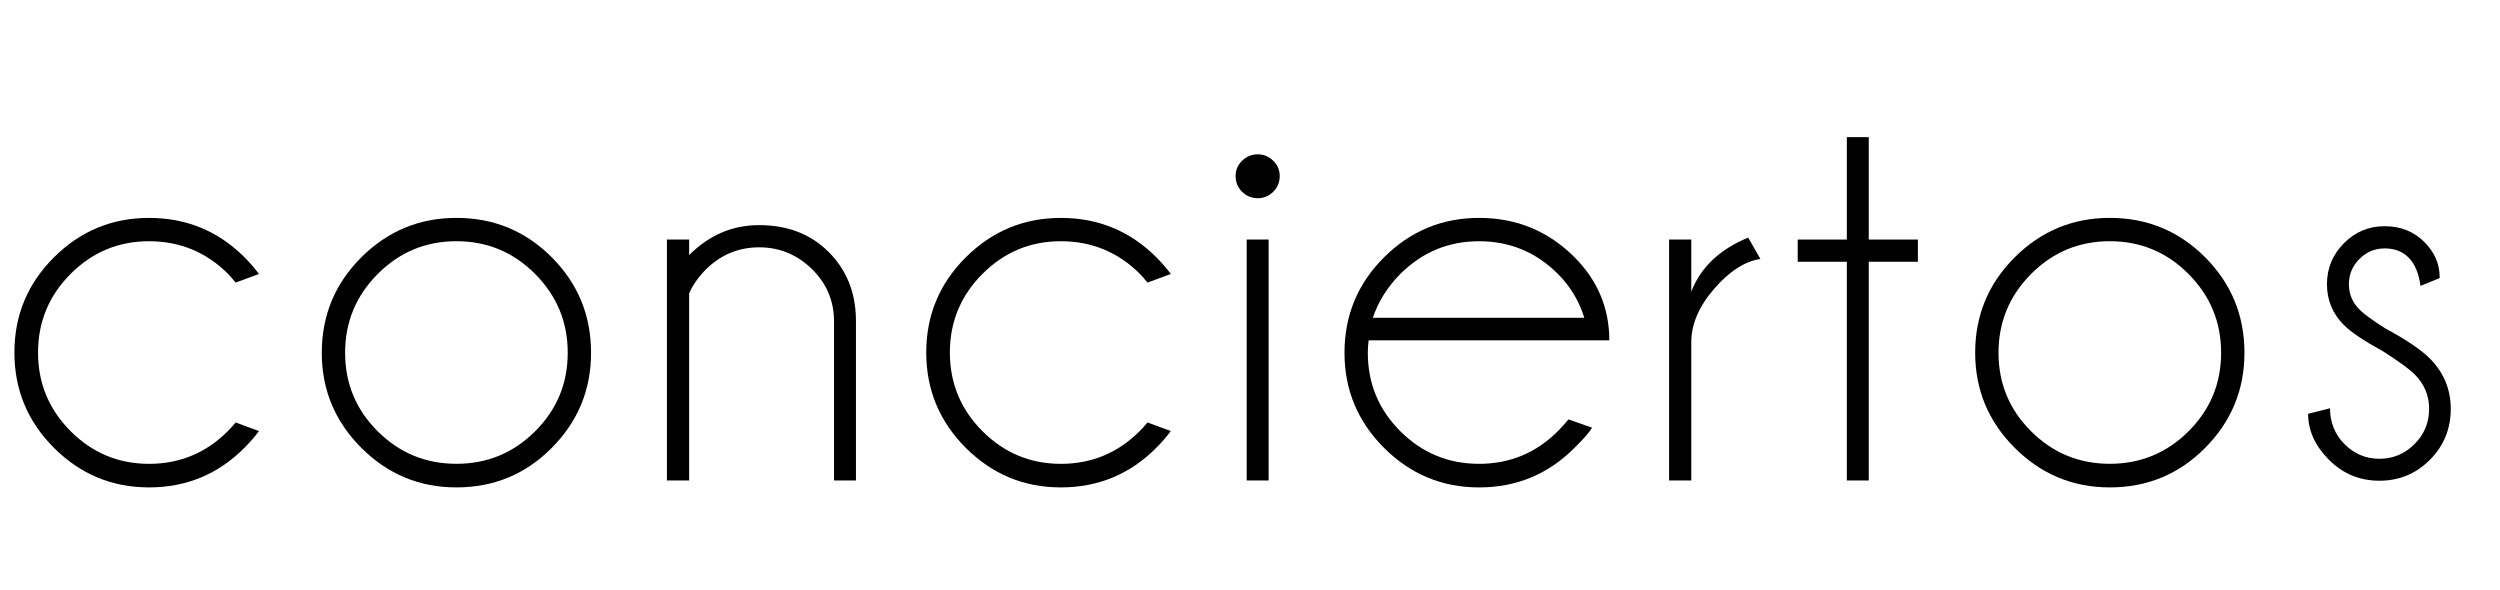
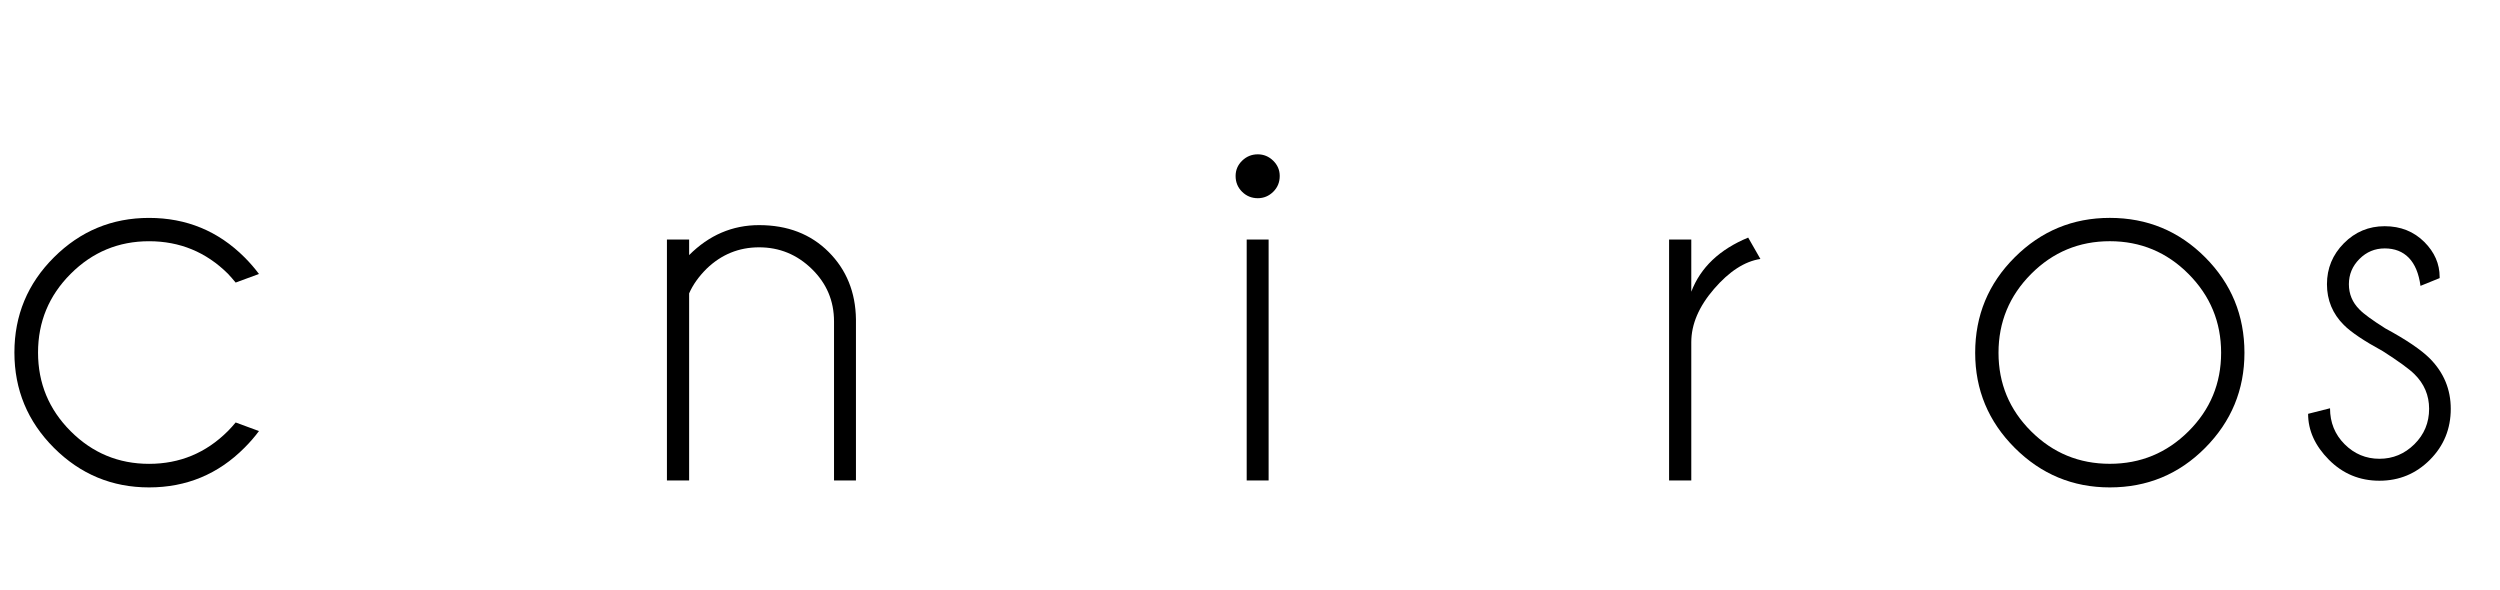
<svg xmlns="http://www.w3.org/2000/svg" version="1.1" x="0px" y="0px" width="108.441px" height="25.584px" viewBox="0 0 108.441 25.584" style="enable-background:new 0 0 108.441 25.584;" xml:space="preserve">
  <defs>
</defs>
  <g>
    <path d="M10.222,18.325l1.011,0.373c-0.185,0.249-0.393,0.49-0.626,0.722c-1.14,1.148-2.521,1.722-4.142,1.722   c-1.605,0-2.98-0.572-4.124-1.715c-1.144-1.144-1.716-2.522-1.716-4.136s0.572-2.99,1.716-4.129c1.144-1.14,2.518-1.71,4.124-1.71   c1.621,0,3.002,0.57,4.142,1.71c0.233,0.233,0.441,0.474,0.626,0.722l-1.011,0.373c-0.104-0.128-0.217-0.256-0.337-0.385   c-0.947-0.939-2.087-1.408-3.419-1.408c-1.324,0-2.458,0.471-3.401,1.415c-0.943,0.943-1.415,2.081-1.415,3.413   c0,1.333,0.472,2.47,1.415,3.413c0.943,0.943,2.077,1.415,3.401,1.415c1.332,0,2.472-0.474,3.419-1.421   C10.005,18.577,10.117,18.453,10.222,18.325z" />
-     <path d="M19.798,9.451c1.621,0,3,0.57,4.136,1.71s1.704,2.52,1.704,4.142c0,1.605-0.568,2.979-1.704,4.124   c-1.136,1.144-2.515,1.715-4.136,1.715c-1.605,0-2.98-0.572-4.124-1.715c-1.144-1.144-1.716-2.518-1.716-4.124   c0-1.622,0.572-3.002,1.716-4.142S18.192,9.451,19.798,9.451z M16.385,11.883c-0.943,0.947-1.415,2.087-1.415,3.419   s0.471,2.468,1.415,3.407c0.943,0.939,2.081,1.409,3.413,1.409s2.47-0.47,3.413-1.409c0.943-0.939,1.415-2.075,1.415-3.407   s-0.472-2.472-1.415-3.419c-0.943-0.947-2.081-1.42-3.413-1.42S17.328,10.937,16.385,11.883z" />
    <path d="M29.892,12.726v8.115h-0.963v-10.45h0.963v0.674c0.867-0.867,1.878-1.3,3.034-1.3c1.236,0,2.241,0.388,3.016,1.162   c0.774,0.774,1.169,1.748,1.186,2.919v6.995h-0.951v-6.899c0-0.891-0.321-1.649-0.963-2.275s-1.405-0.939-2.288-0.939   c-0.875,0-1.633,0.309-2.275,0.927C30.305,12,30.052,12.357,29.892,12.726z" />
-     <path d="M49.774,18.325l1.011,0.373c-0.185,0.249-0.393,0.49-0.626,0.722c-1.14,1.148-2.521,1.722-4.142,1.722   c-1.605,0-2.98-0.572-4.124-1.715c-1.144-1.144-1.716-2.522-1.716-4.136s0.572-2.99,1.716-4.129c1.144-1.14,2.518-1.71,4.124-1.71   c1.621,0,3.002,0.57,4.142,1.71c0.233,0.233,0.441,0.474,0.626,0.722l-1.011,0.373c-0.104-0.128-0.217-0.256-0.337-0.385   c-0.947-0.939-2.087-1.408-3.419-1.408c-1.324,0-2.458,0.471-3.401,1.415c-0.943,0.943-1.415,2.081-1.415,3.413   c0,1.333,0.472,2.47,1.415,3.413c0.943,0.943,2.077,1.415,3.401,1.415c1.332,0,2.472-0.474,3.419-1.421   C49.558,18.577,49.67,18.453,49.774,18.325z" />
    <path d="M55.227,6.971c0.188,0.185,0.283,0.405,0.283,0.662c0,0.273-0.094,0.502-0.283,0.687s-0.412,0.277-0.668,0.277   c-0.265,0-0.492-0.092-0.68-0.277s-0.283-0.414-0.283-0.687c0-0.257,0.094-0.478,0.283-0.662s0.416-0.277,0.68-0.277   C54.815,6.694,55.039,6.787,55.227,6.971z M55.028,10.391v10.45h-0.951v-10.45H55.028z" />
-     <path d="M59.367,14.761c-0.024,0.168-0.036,0.349-0.036,0.542c0,1.333,0.472,2.468,1.415,3.407   c0.943,0.939,2.081,1.409,3.413,1.409c1.332,0,2.472-0.474,3.419-1.421c0.16-0.161,0.313-0.329,0.458-0.506l1.023,0.361   c-0.12,0.201-0.373,0.49-0.758,0.867c-1.14,1.148-2.521,1.722-4.142,1.722c-1.605,0-2.98-0.572-4.124-1.715   c-1.144-1.144-1.716-2.518-1.716-4.124c0-1.622,0.572-3.002,1.716-4.142c1.144-1.14,2.518-1.71,4.124-1.71   c1.621,0,3.002,0.57,4.142,1.71c1.003,1.011,1.505,2.211,1.505,3.6H59.367z M59.548,13.786h9.174   c-0.225-0.73-0.606-1.364-1.144-1.902c-0.947-0.947-2.087-1.42-3.419-1.42c-1.333,0-2.472,0.474-3.419,1.42   C60.178,12.453,59.781,13.087,59.548,13.786z" />
    <path d="M76.36,11.233c-0.683,0.104-1.353,0.538-2.011,1.3c-0.658,0.762-0.987,1.533-0.987,2.312v5.996h-0.963v-10.45h0.963v2.263   c0.401-1.051,1.224-1.834,2.468-2.348L76.36,11.233z" />
-     <path d="M80.109,10.391V5.948h0.951v4.443h2.131v0.963h-2.131v9.487h-0.951v-9.487h-2.131v-0.963H80.109z" />
    <path d="M91.516,9.451c1.621,0,3,0.57,4.136,1.71s1.704,2.52,1.704,4.142c0,1.605-0.568,2.979-1.704,4.124   c-1.136,1.144-2.515,1.715-4.136,1.715c-1.605,0-2.98-0.572-4.124-1.715c-1.144-1.144-1.716-2.518-1.716-4.124   c0-1.622,0.572-3.002,1.716-4.142S89.91,9.451,91.516,9.451z M88.103,11.883c-0.943,0.947-1.415,2.087-1.415,3.419   s0.471,2.468,1.415,3.407c0.943,0.939,2.081,1.409,3.413,1.409s2.47-0.47,3.413-1.409c0.943-0.939,1.415-2.075,1.415-3.407   s-0.472-2.472-1.415-3.419c-0.943-0.947-2.081-1.42-3.413-1.42S89.045,10.937,88.103,11.883z" />
    <path d="M103.355,15.23c-0.811-0.441-1.373-0.819-1.686-1.132c-0.49-0.489-0.734-1.08-0.734-1.77c0-0.69,0.245-1.282,0.734-1.776   c0.489-0.494,1.08-0.74,1.77-0.74c0.69,0,1.264,0.229,1.722,0.686c0.441,0.442,0.662,0.947,0.662,1.517v0.048l-0.831,0.337   c-0.072-0.538-0.241-0.943-0.505-1.216c-0.265-0.273-0.614-0.409-1.047-0.409c-0.426,0-0.791,0.152-1.096,0.458   c-0.305,0.305-0.458,0.67-0.458,1.095c0,0.426,0.152,0.791,0.458,1.096c0.176,0.185,0.549,0.458,1.12,0.819   c0.907,0.49,1.553,0.927,1.938,1.312c0.602,0.61,0.903,1.336,0.903,2.179c0,0.867-0.301,1.604-0.903,2.209   s-1.333,0.909-2.191,0.909s-1.589-0.303-2.191-0.909c-0.602-0.606-0.903-1.27-0.903-1.993l0.951-0.241   c0,0.618,0.211,1.138,0.632,1.559s0.925,0.632,1.511,0.632s1.091-0.211,1.517-0.632c0.425-0.421,0.638-0.933,0.638-1.535   c0-0.585-0.213-1.087-0.638-1.505C104.503,16.005,104.045,15.672,103.355,15.23z" />
  </g>
</svg>